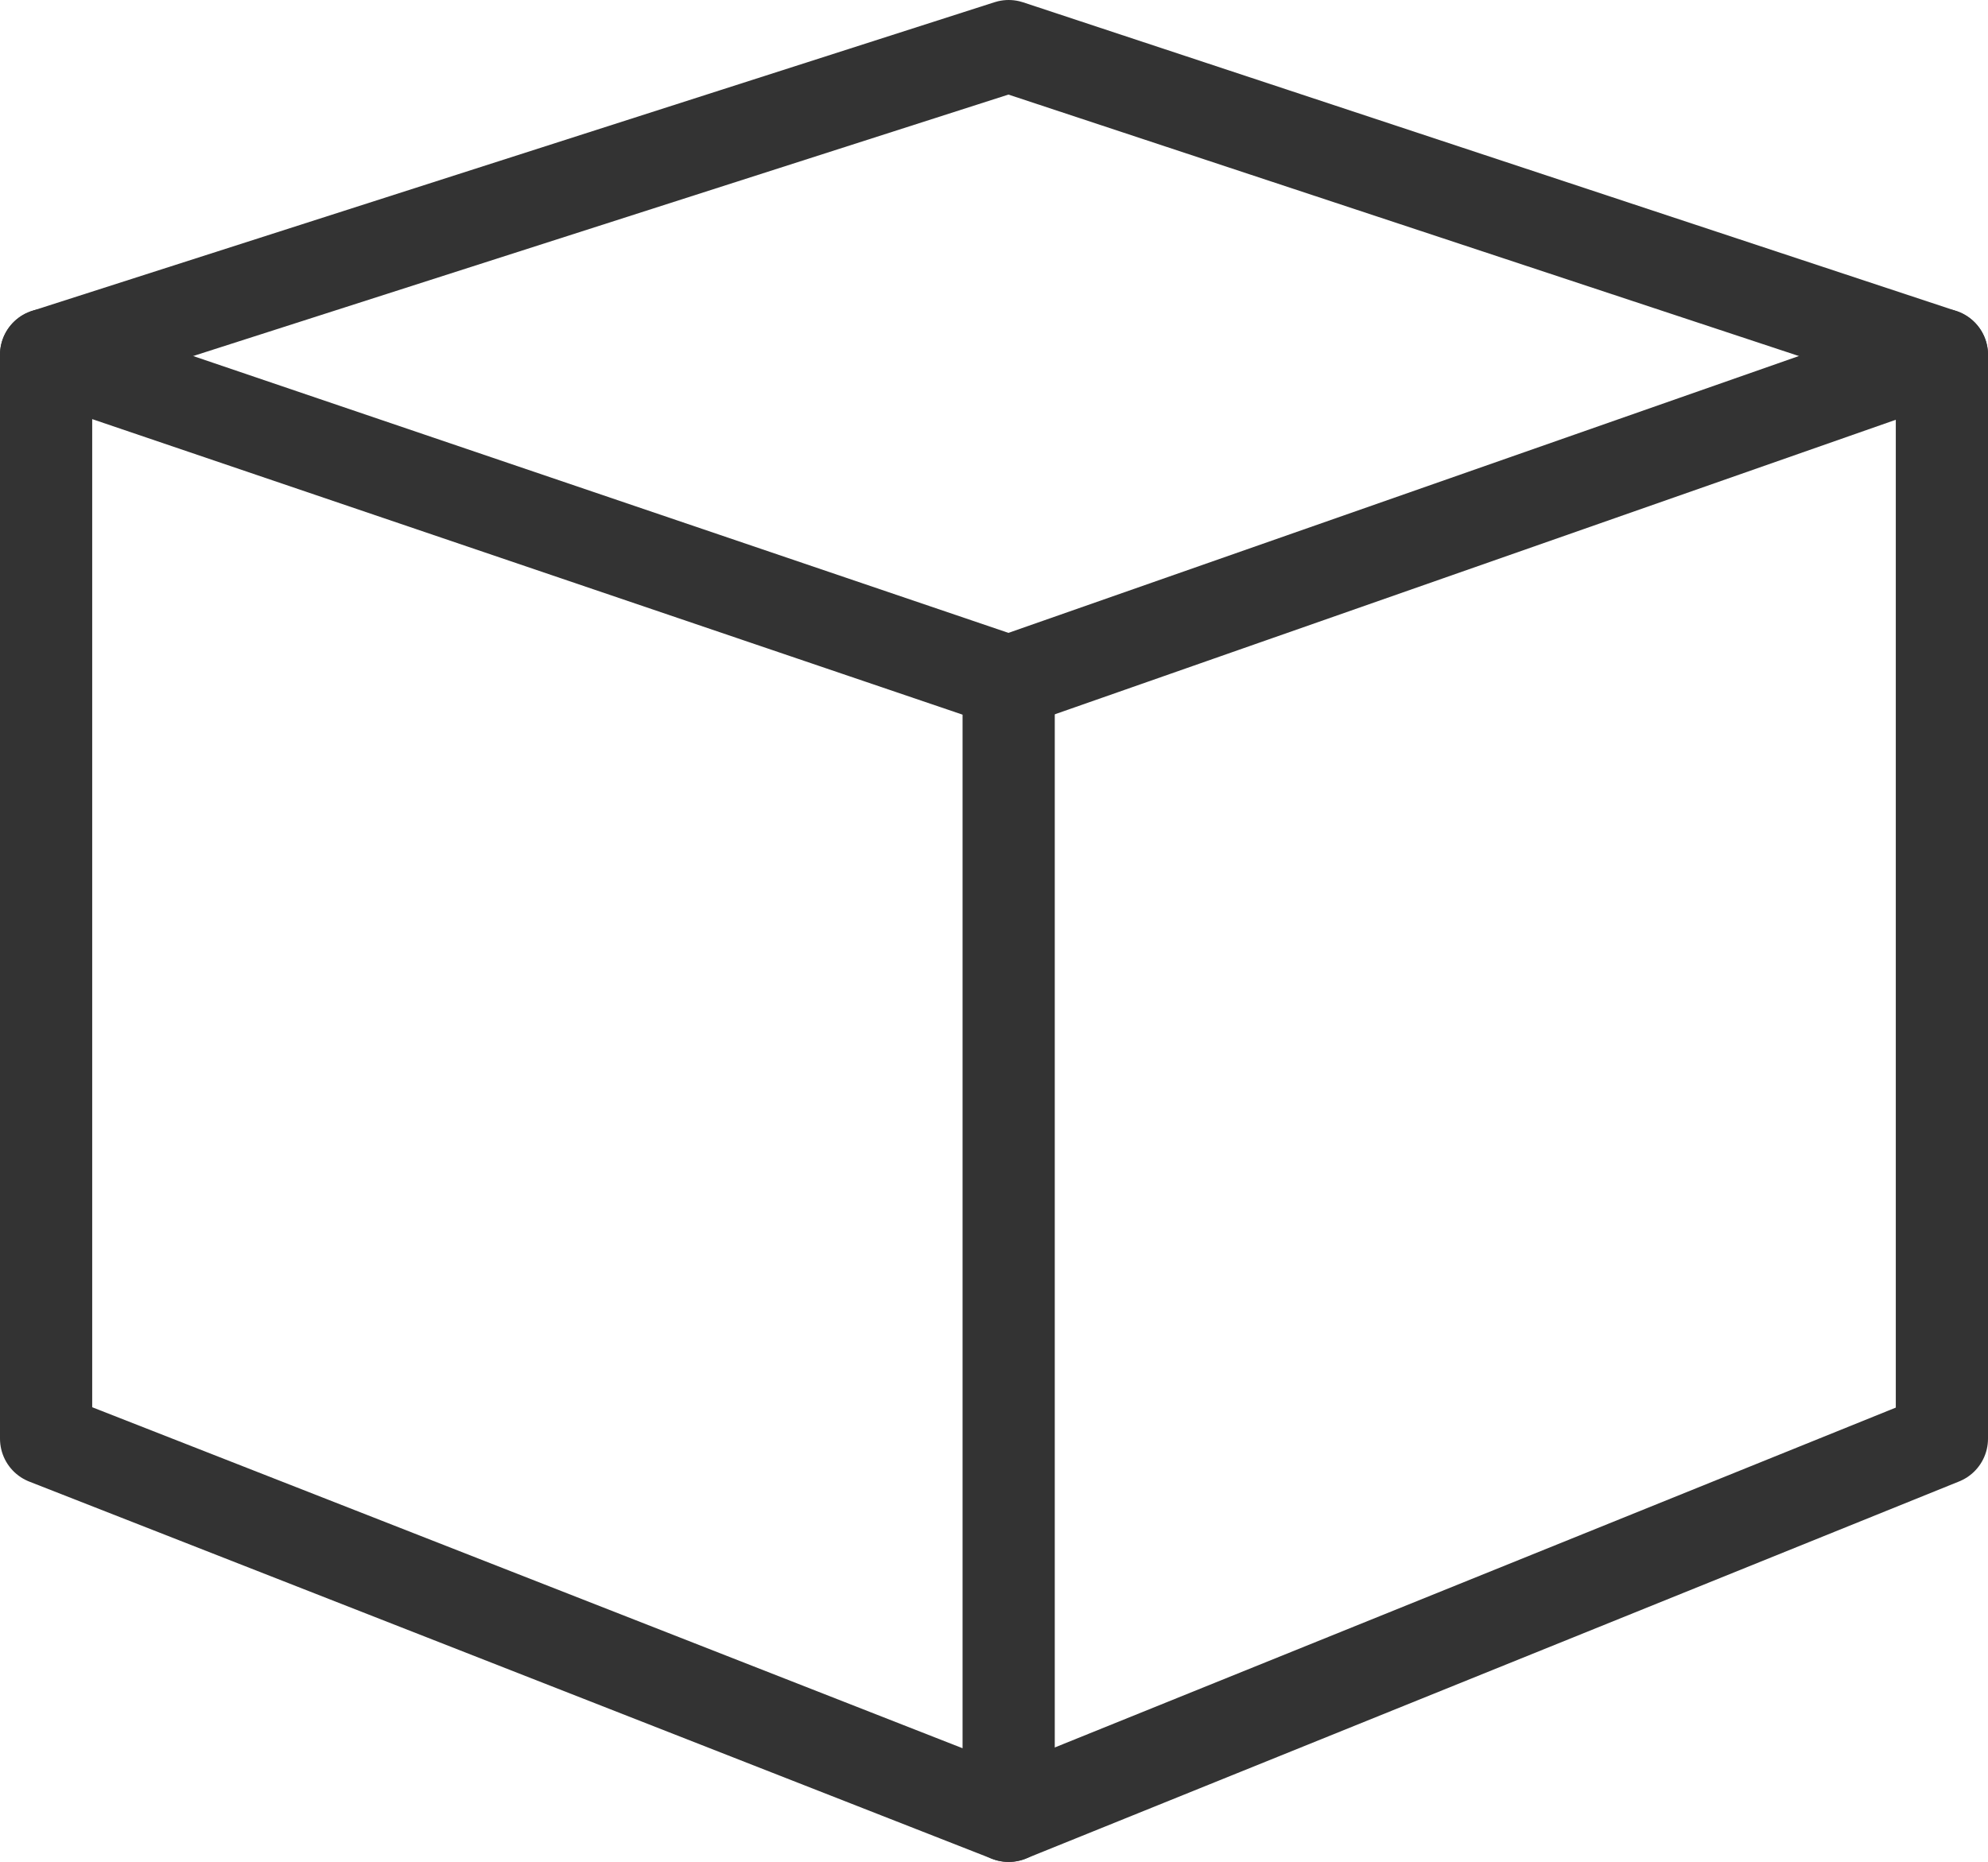
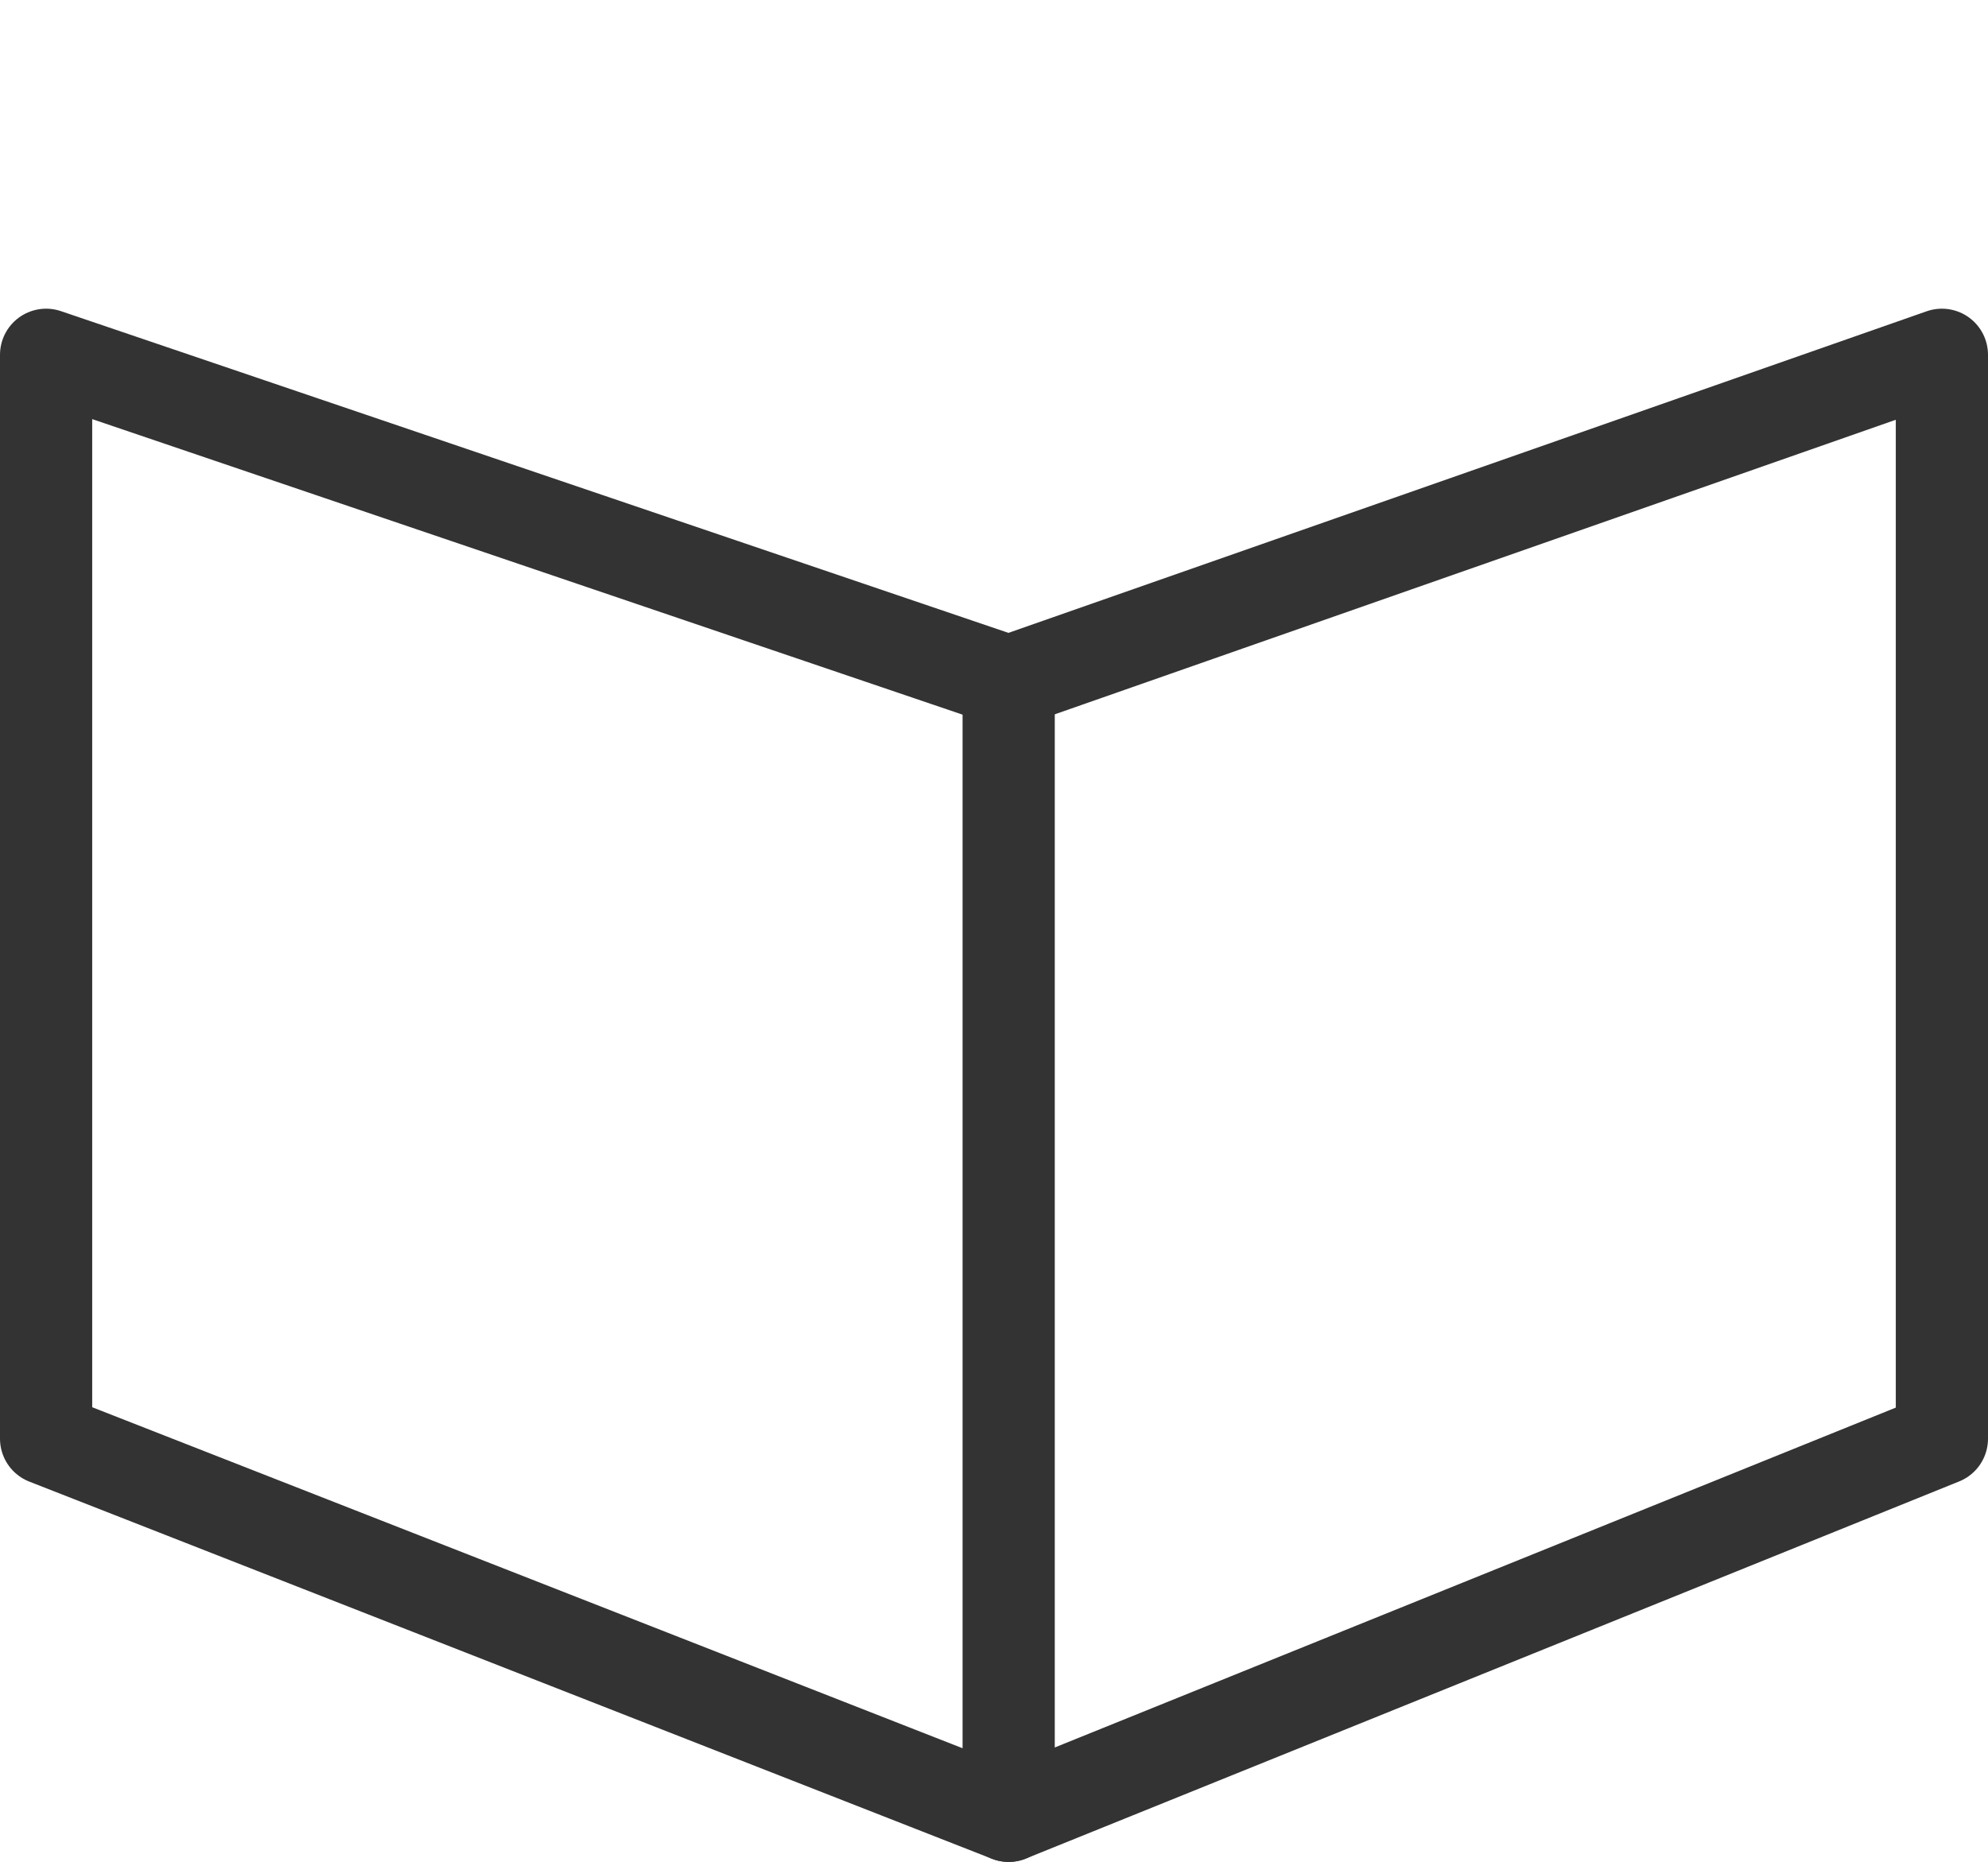
<svg xmlns="http://www.w3.org/2000/svg" width="14.23" height="13.33" viewBox="0 0 14.23 13.33">
  <g id="圖層_2" data-name="圖層 2">
    <g id="設計檔案">
      <g>
        <polygon points="7.22 4.88 7.22 13 0.33 10.3 0.33 2.54 7.22 4.88" fill="none" stroke="#333" stroke-linecap="round" stroke-linejoin="round" stroke-width="0.66" />
        <polyline points="7.22 4.88 13.9 2.54 13.9 10.3 7.22 13" fill="none" stroke="#333" stroke-linecap="round" stroke-linejoin="round" stroke-width="0.66" />
-         <polyline points="0.33 2.54 7.22 0.33 13.9 2.54" fill="none" stroke="#333" stroke-linecap="round" stroke-linejoin="round" stroke-width="0.66" />
      </g>
    </g>
  </g>
</svg>